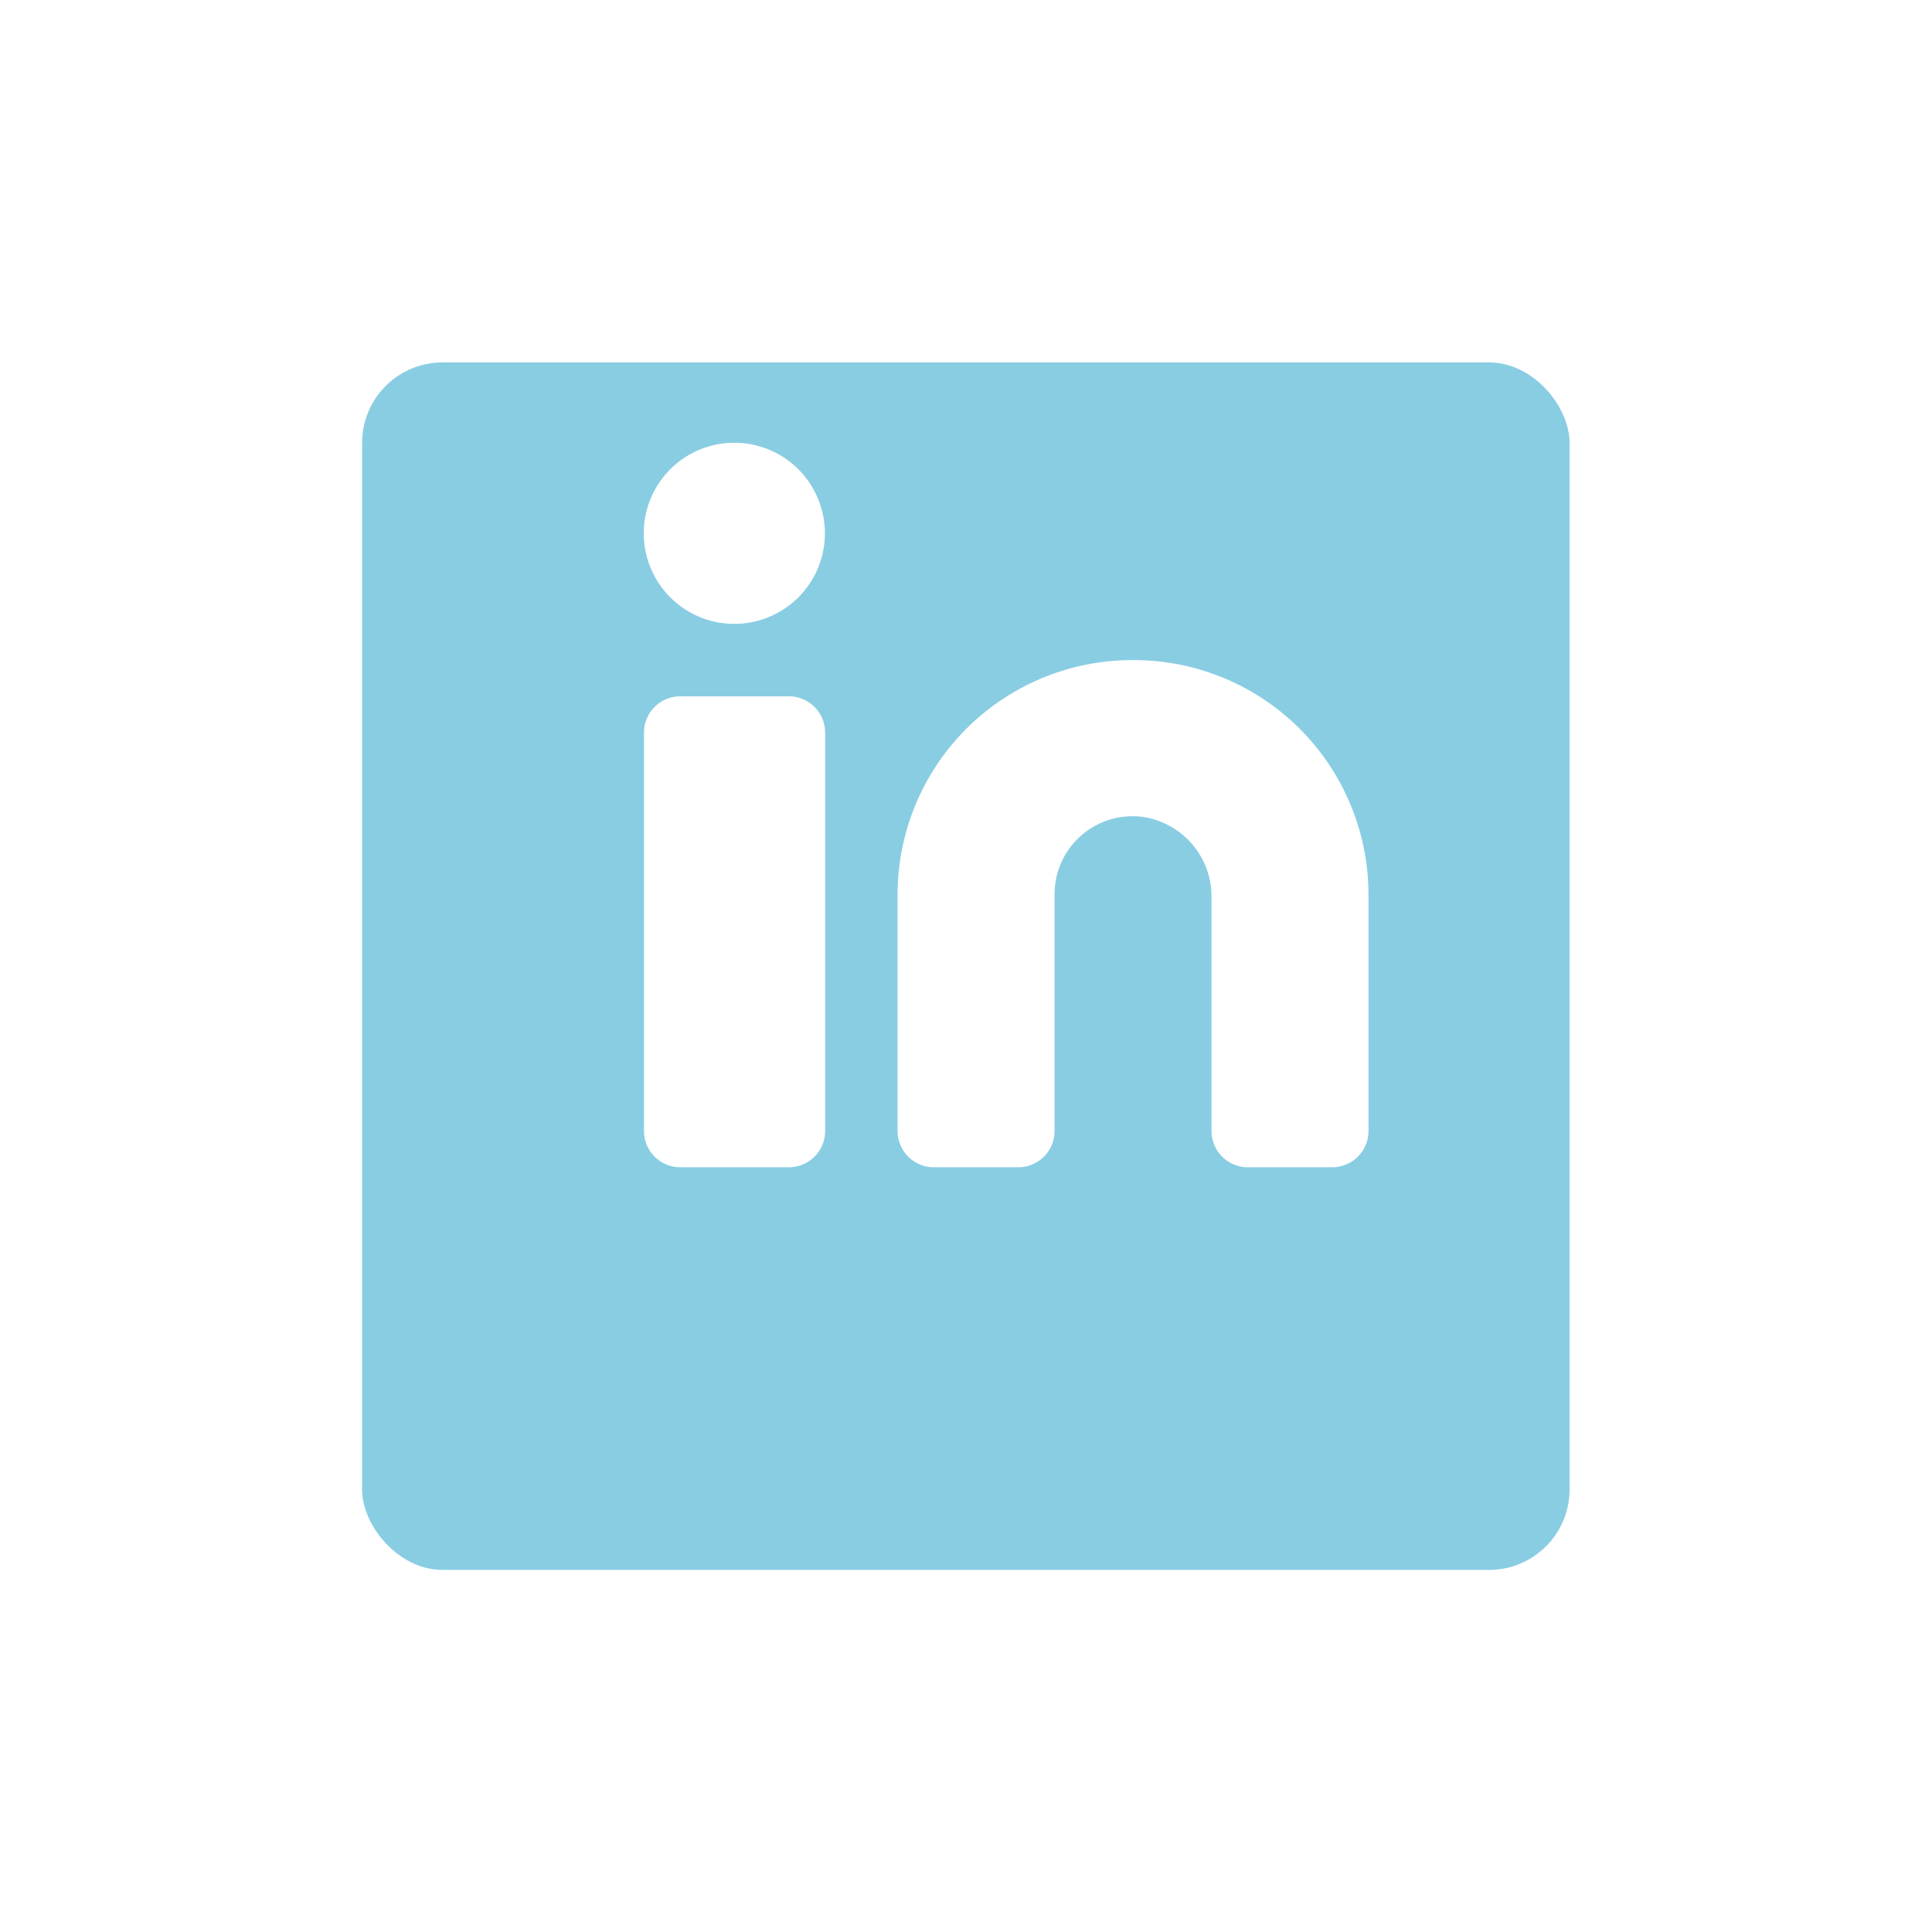
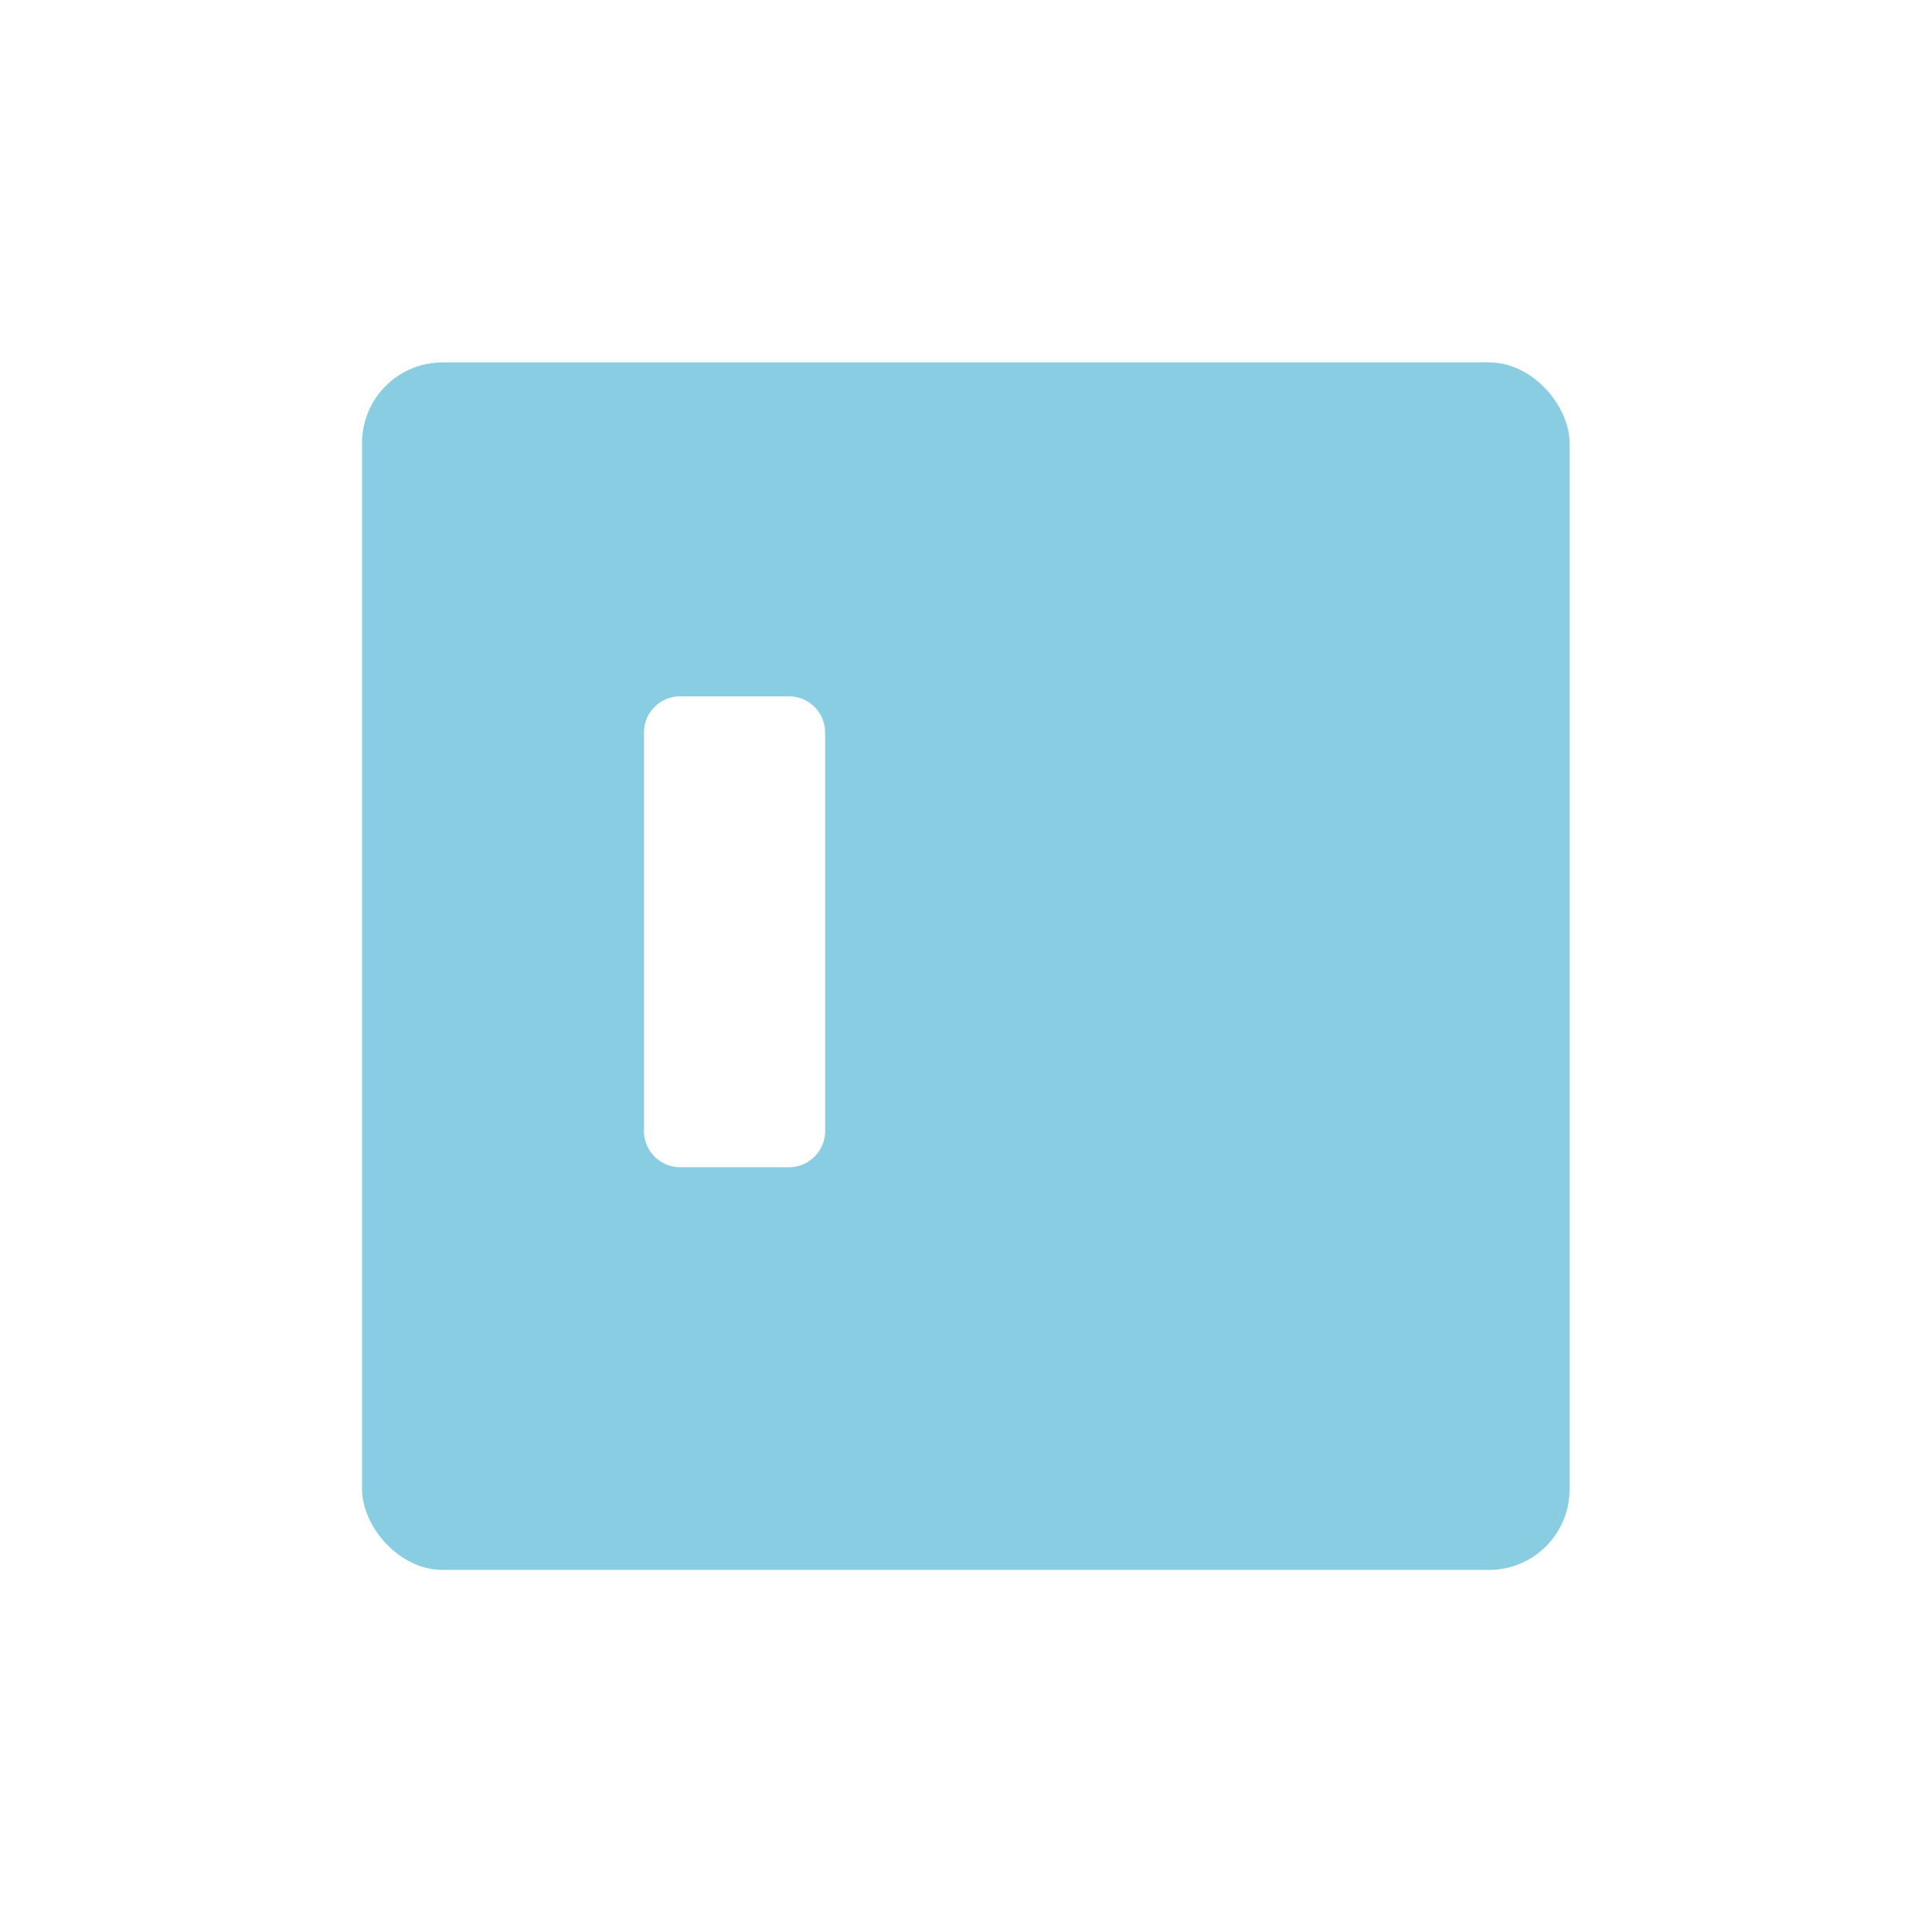
<svg xmlns="http://www.w3.org/2000/svg" width="48" height="48" viewBox="0 0 48 48">
  <defs>
    <filter id="Rechteck_31" x="0" y="0" width="48" height="48" filterUnits="userSpaceOnUse">
      <feOffset dy="3" />
      <feGaussianBlur stdDeviation="3" result="blur" />
      <feFlood flood-opacity="0.161" />
      <feComposite operator="in" in2="blur" />
      <feComposite in="SourceGraphic" />
    </filter>
  </defs>
  <g id="LinkedIn" transform="translate(-140.254 -537.546)">
    <g transform="matrix(1, 0, 0, 1, 140.25, 537.55)" filter="url(#Rechteck_31)">
      <rect id="Rechteck_31-2" data-name="Rechteck 31" width="30" height="30" rx="2" transform="translate(9 6)" fill="#3babd0" opacity="0.6" />
    </g>
    <g id="Gruppe_216" data-name="Gruppe 216" transform="translate(-1152.102 -1777.454)">
-       <path id="Pfad_332" data-name="Pfad 332" d="M138.506,8.4a5.83,5.83,0,0,0-5.85,5.81V20.1a.9.9,0,0,0,.9.9h2.1a.9.9,0,0,0,.9-.9V14.22a1.939,1.939,0,0,1,1.939-1.941,1.864,1.864,0,0,1,.211.011,2,2,0,0,1,1.75,2V20.1a.9.9,0,0,0,.9.9h2.1a.9.9,0,0,0,.9-.9V14.22a5.83,5.83,0,0,0-5.84-5.82h-.01" transform="translate(1182 2323)" fill="#fff" />
      <path id="Pfad_333" data-name="Pfad 333" d="M127.256,9.3h2.7a.9.9,0,0,1,.9.9v9.9a.9.9,0,0,1-.9.9h-2.7a.9.9,0,0,1-.9-.9V10.2a.9.9,0,0,1,.9-.9" transform="translate(1182 2323)" fill="#fff" />
-       <path id="Pfad_334" data-name="Pfad 334" d="M128.6,3a2.25,2.25,0,1,1-2.25,2.25A2.25,2.25,0,0,1,128.6,3" transform="translate(1182 2323)" fill="#fff" />
    </g>
  </g>
</svg>